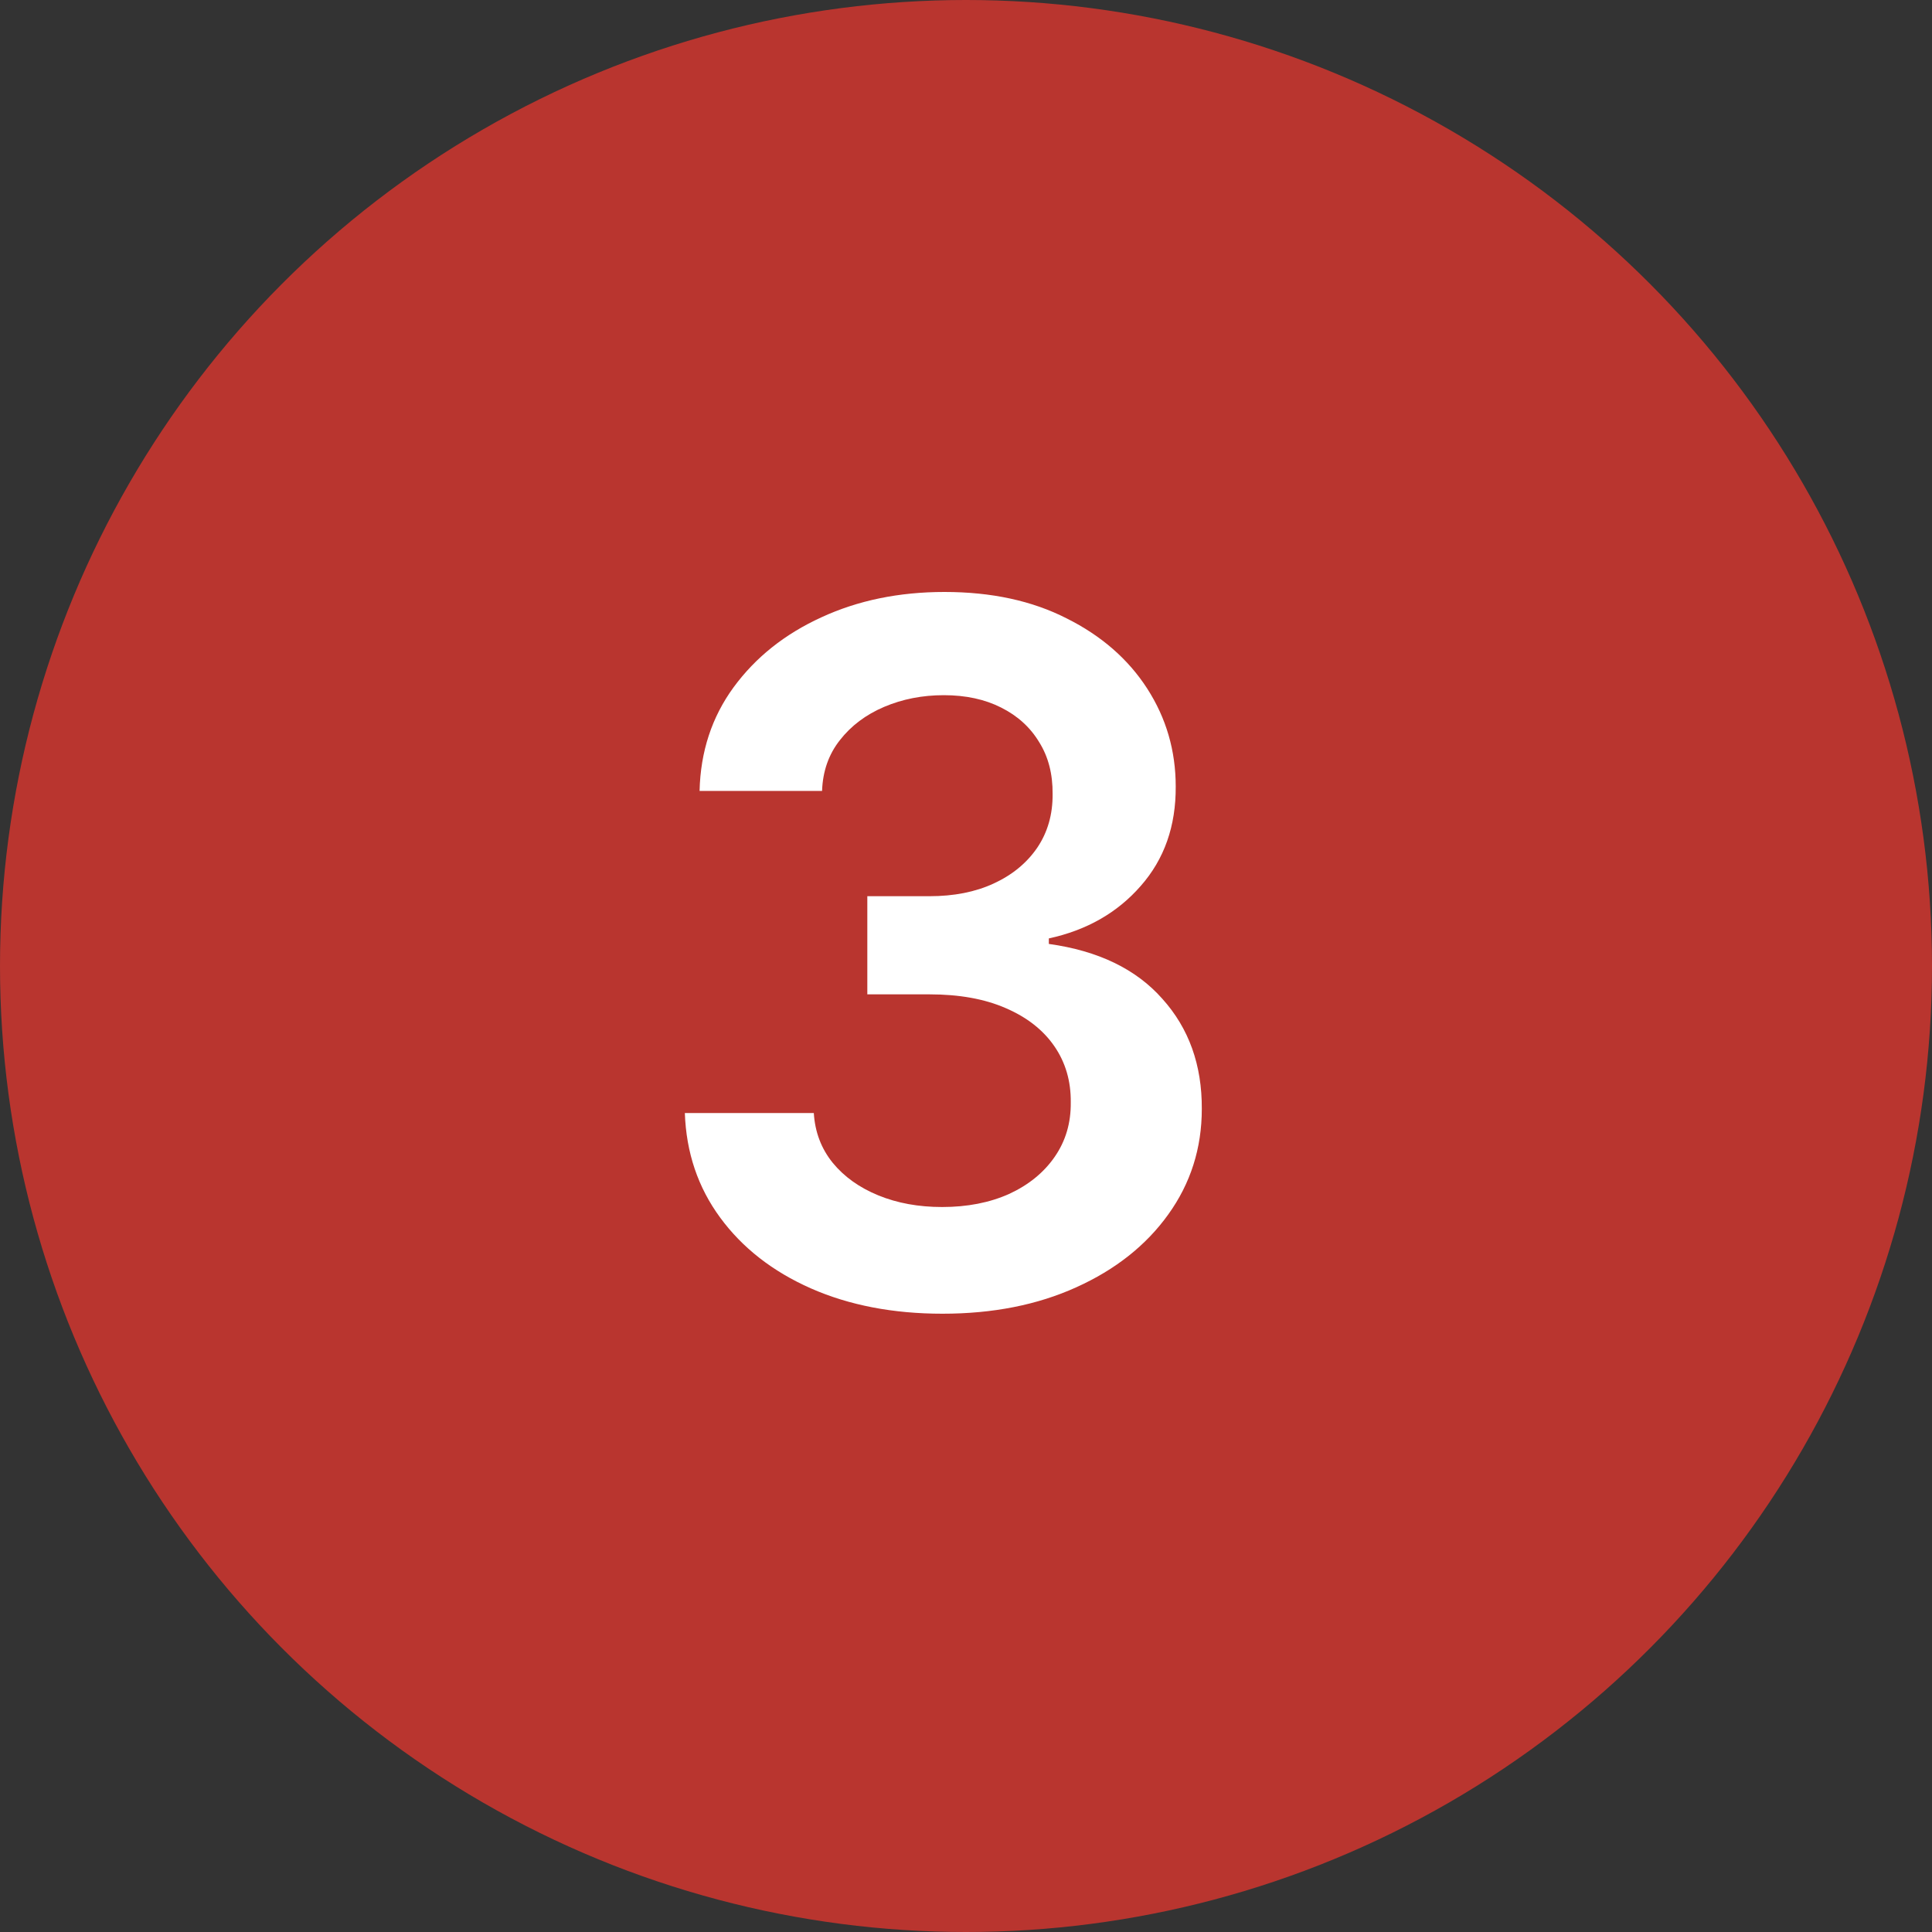
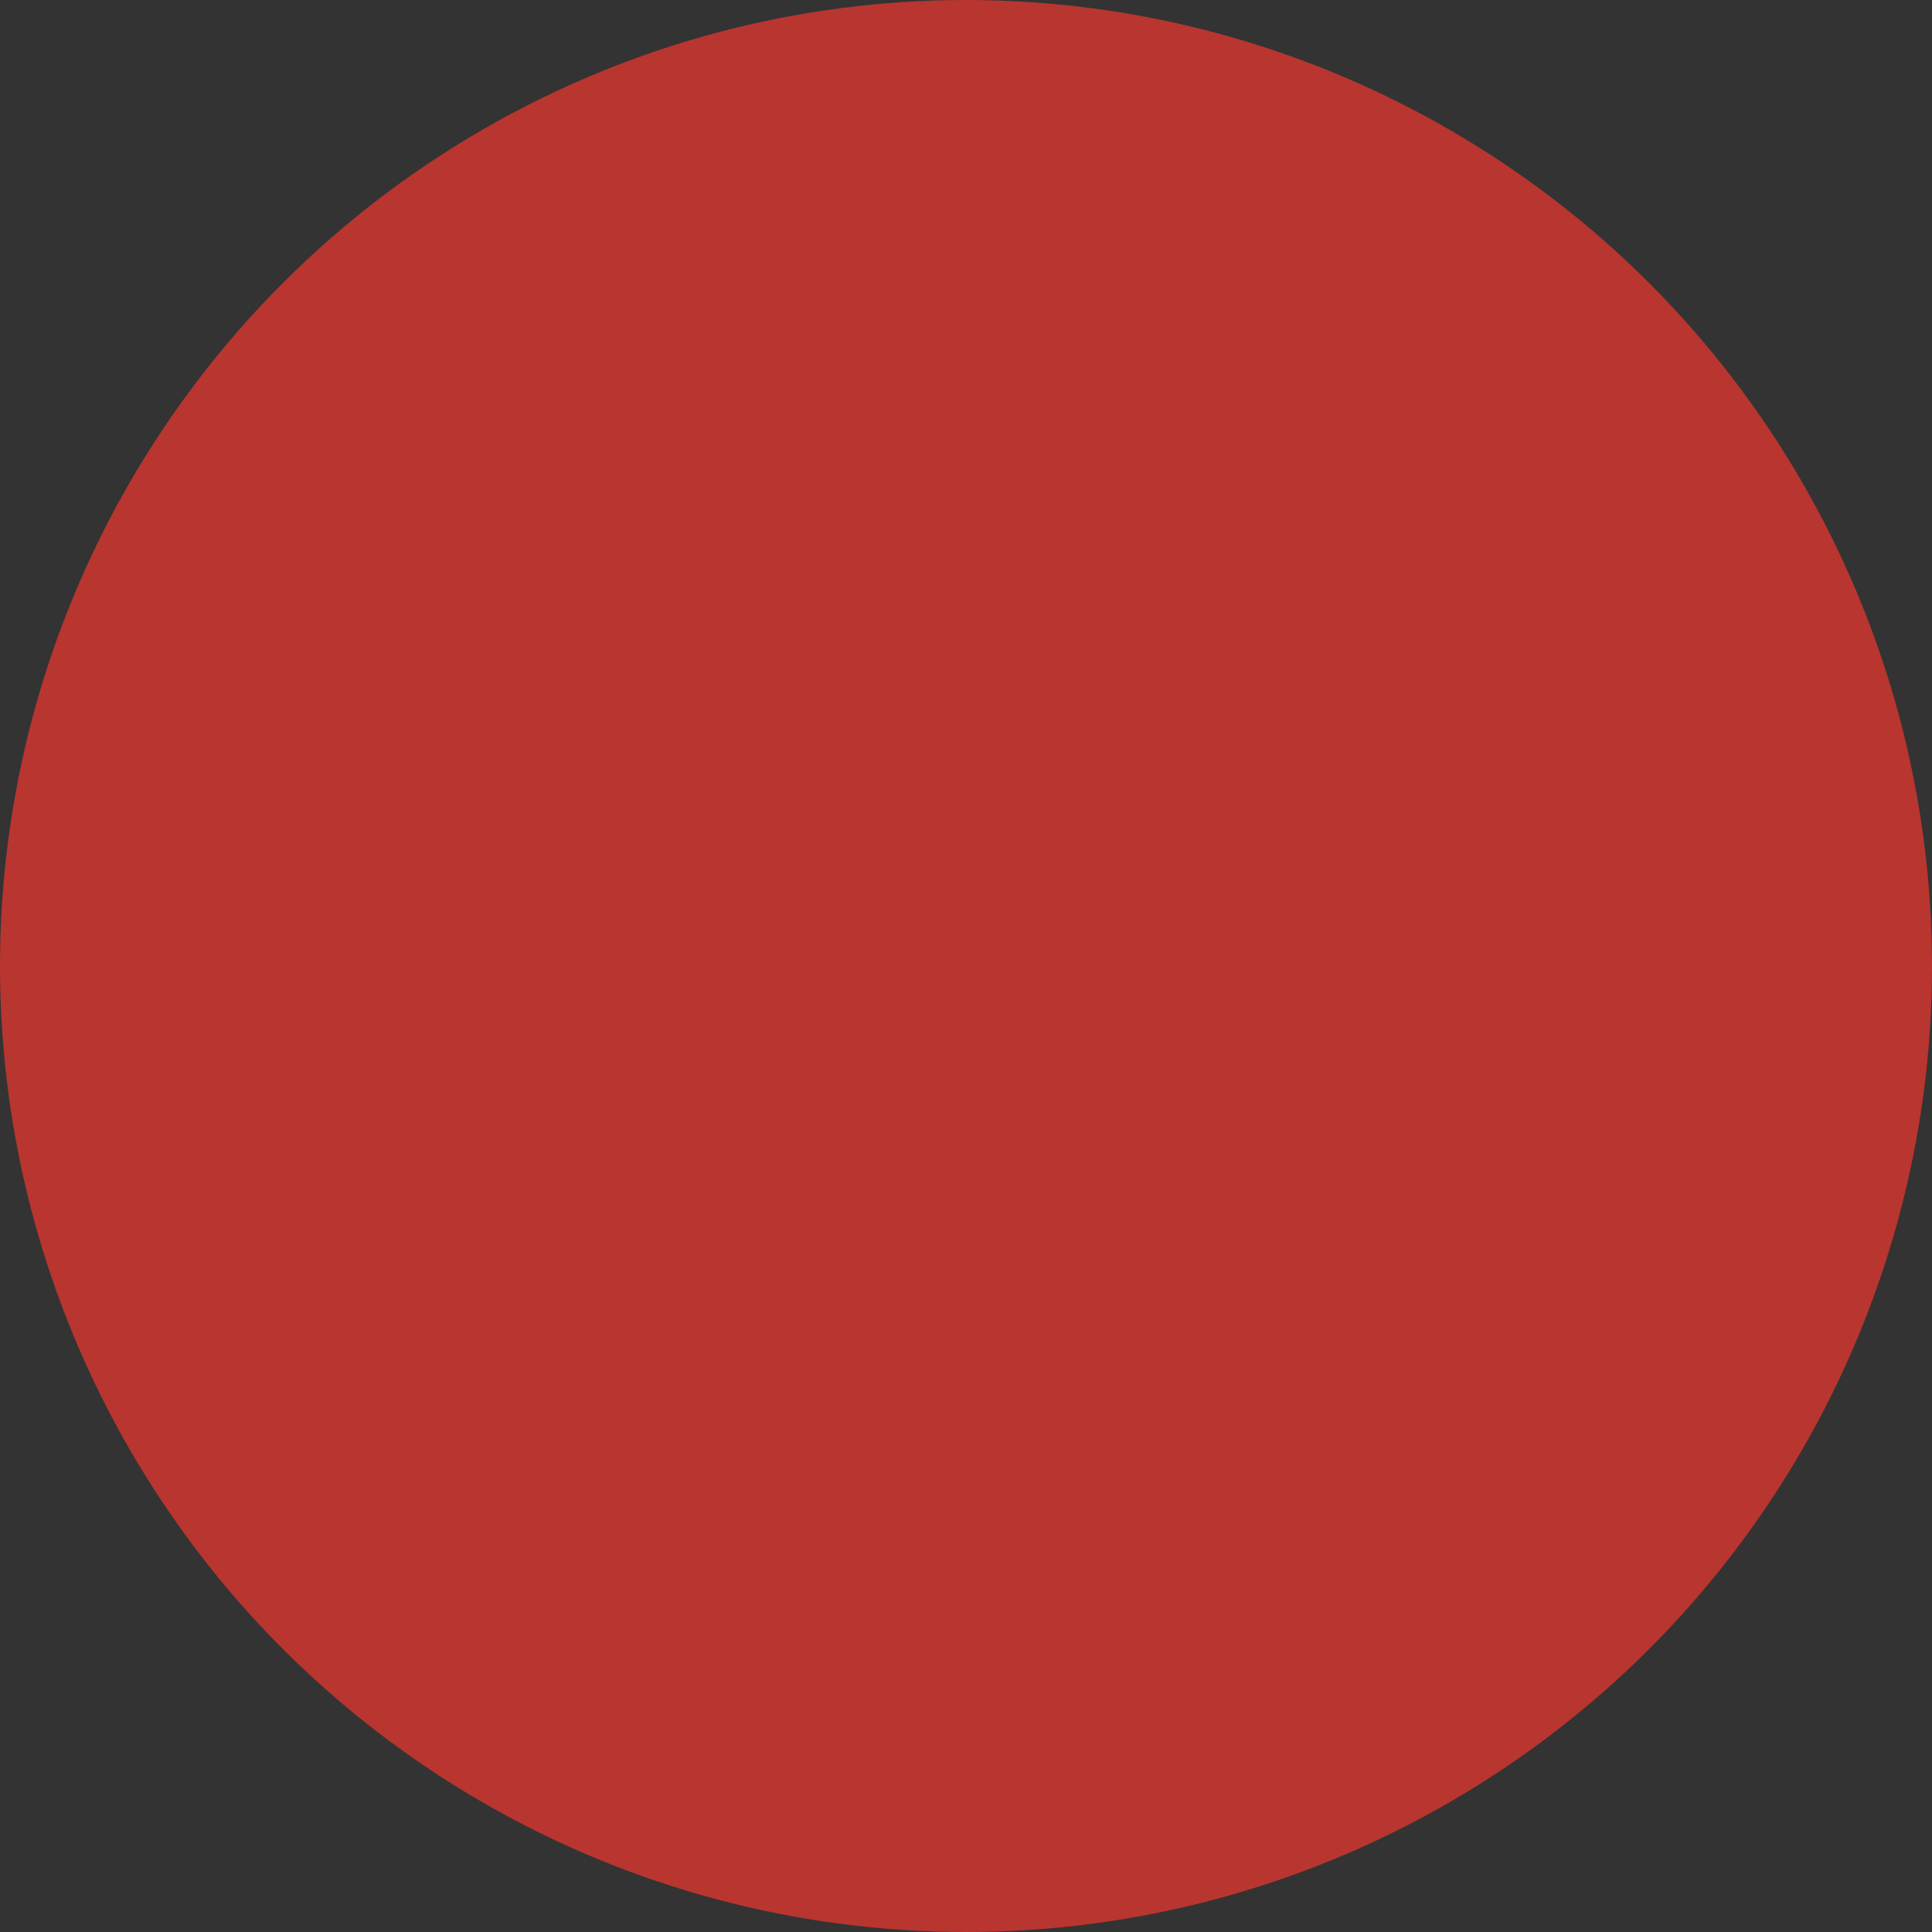
<svg xmlns="http://www.w3.org/2000/svg" width="40" height="40" viewBox="0 0 40 40" fill="none">
  <rect x="0" y="0" width="40" height="40" fill="#333333" stroke="none" />
  <circle cx="20" cy="20" r="20" fill="#B9352F" />
-   <path d="M19.513 27.199C18.49 27.199 17.581 27.024 16.785 26.673C15.995 26.323 15.37 25.835 14.911 25.21C14.451 24.585 14.207 23.863 14.179 23.044H16.849C16.873 23.437 17.003 23.78 17.24 24.074C17.477 24.363 17.792 24.588 18.185 24.749C18.578 24.91 19.018 24.99 19.506 24.99C20.026 24.99 20.488 24.9 20.891 24.72C21.293 24.535 21.608 24.28 21.835 23.953C22.062 23.626 22.174 23.25 22.169 22.824C22.174 22.384 22.06 21.995 21.828 21.659C21.596 21.323 21.26 21.06 20.82 20.871C20.384 20.681 19.858 20.587 19.243 20.587H17.957V18.555H19.243C19.75 18.555 20.192 18.468 20.571 18.293C20.954 18.117 21.255 17.871 21.473 17.554C21.691 17.232 21.797 16.86 21.793 16.439C21.797 16.027 21.705 15.669 21.516 15.367C21.331 15.059 21.068 14.82 20.727 14.649C20.391 14.479 19.996 14.393 19.541 14.393C19.096 14.393 18.684 14.474 18.305 14.635C17.927 14.796 17.621 15.026 17.389 15.324C17.157 15.617 17.034 15.968 17.02 16.375H14.484C14.503 15.561 14.738 14.846 15.188 14.23C15.642 13.61 16.248 13.127 17.006 12.781C17.763 12.431 18.613 12.256 19.555 12.256C20.526 12.256 21.369 12.438 22.084 12.803C22.803 13.162 23.36 13.648 23.753 14.258C24.146 14.869 24.342 15.544 24.342 16.283C24.347 17.102 24.106 17.788 23.618 18.342C23.135 18.896 22.5 19.259 21.715 19.429V19.543C22.737 19.685 23.521 20.063 24.065 20.679C24.615 21.29 24.887 22.05 24.882 22.959C24.882 23.773 24.65 24.502 24.186 25.146C23.727 25.785 23.092 26.287 22.283 26.652C21.478 27.017 20.555 27.199 19.513 27.199Z" fill="white" />
</svg>